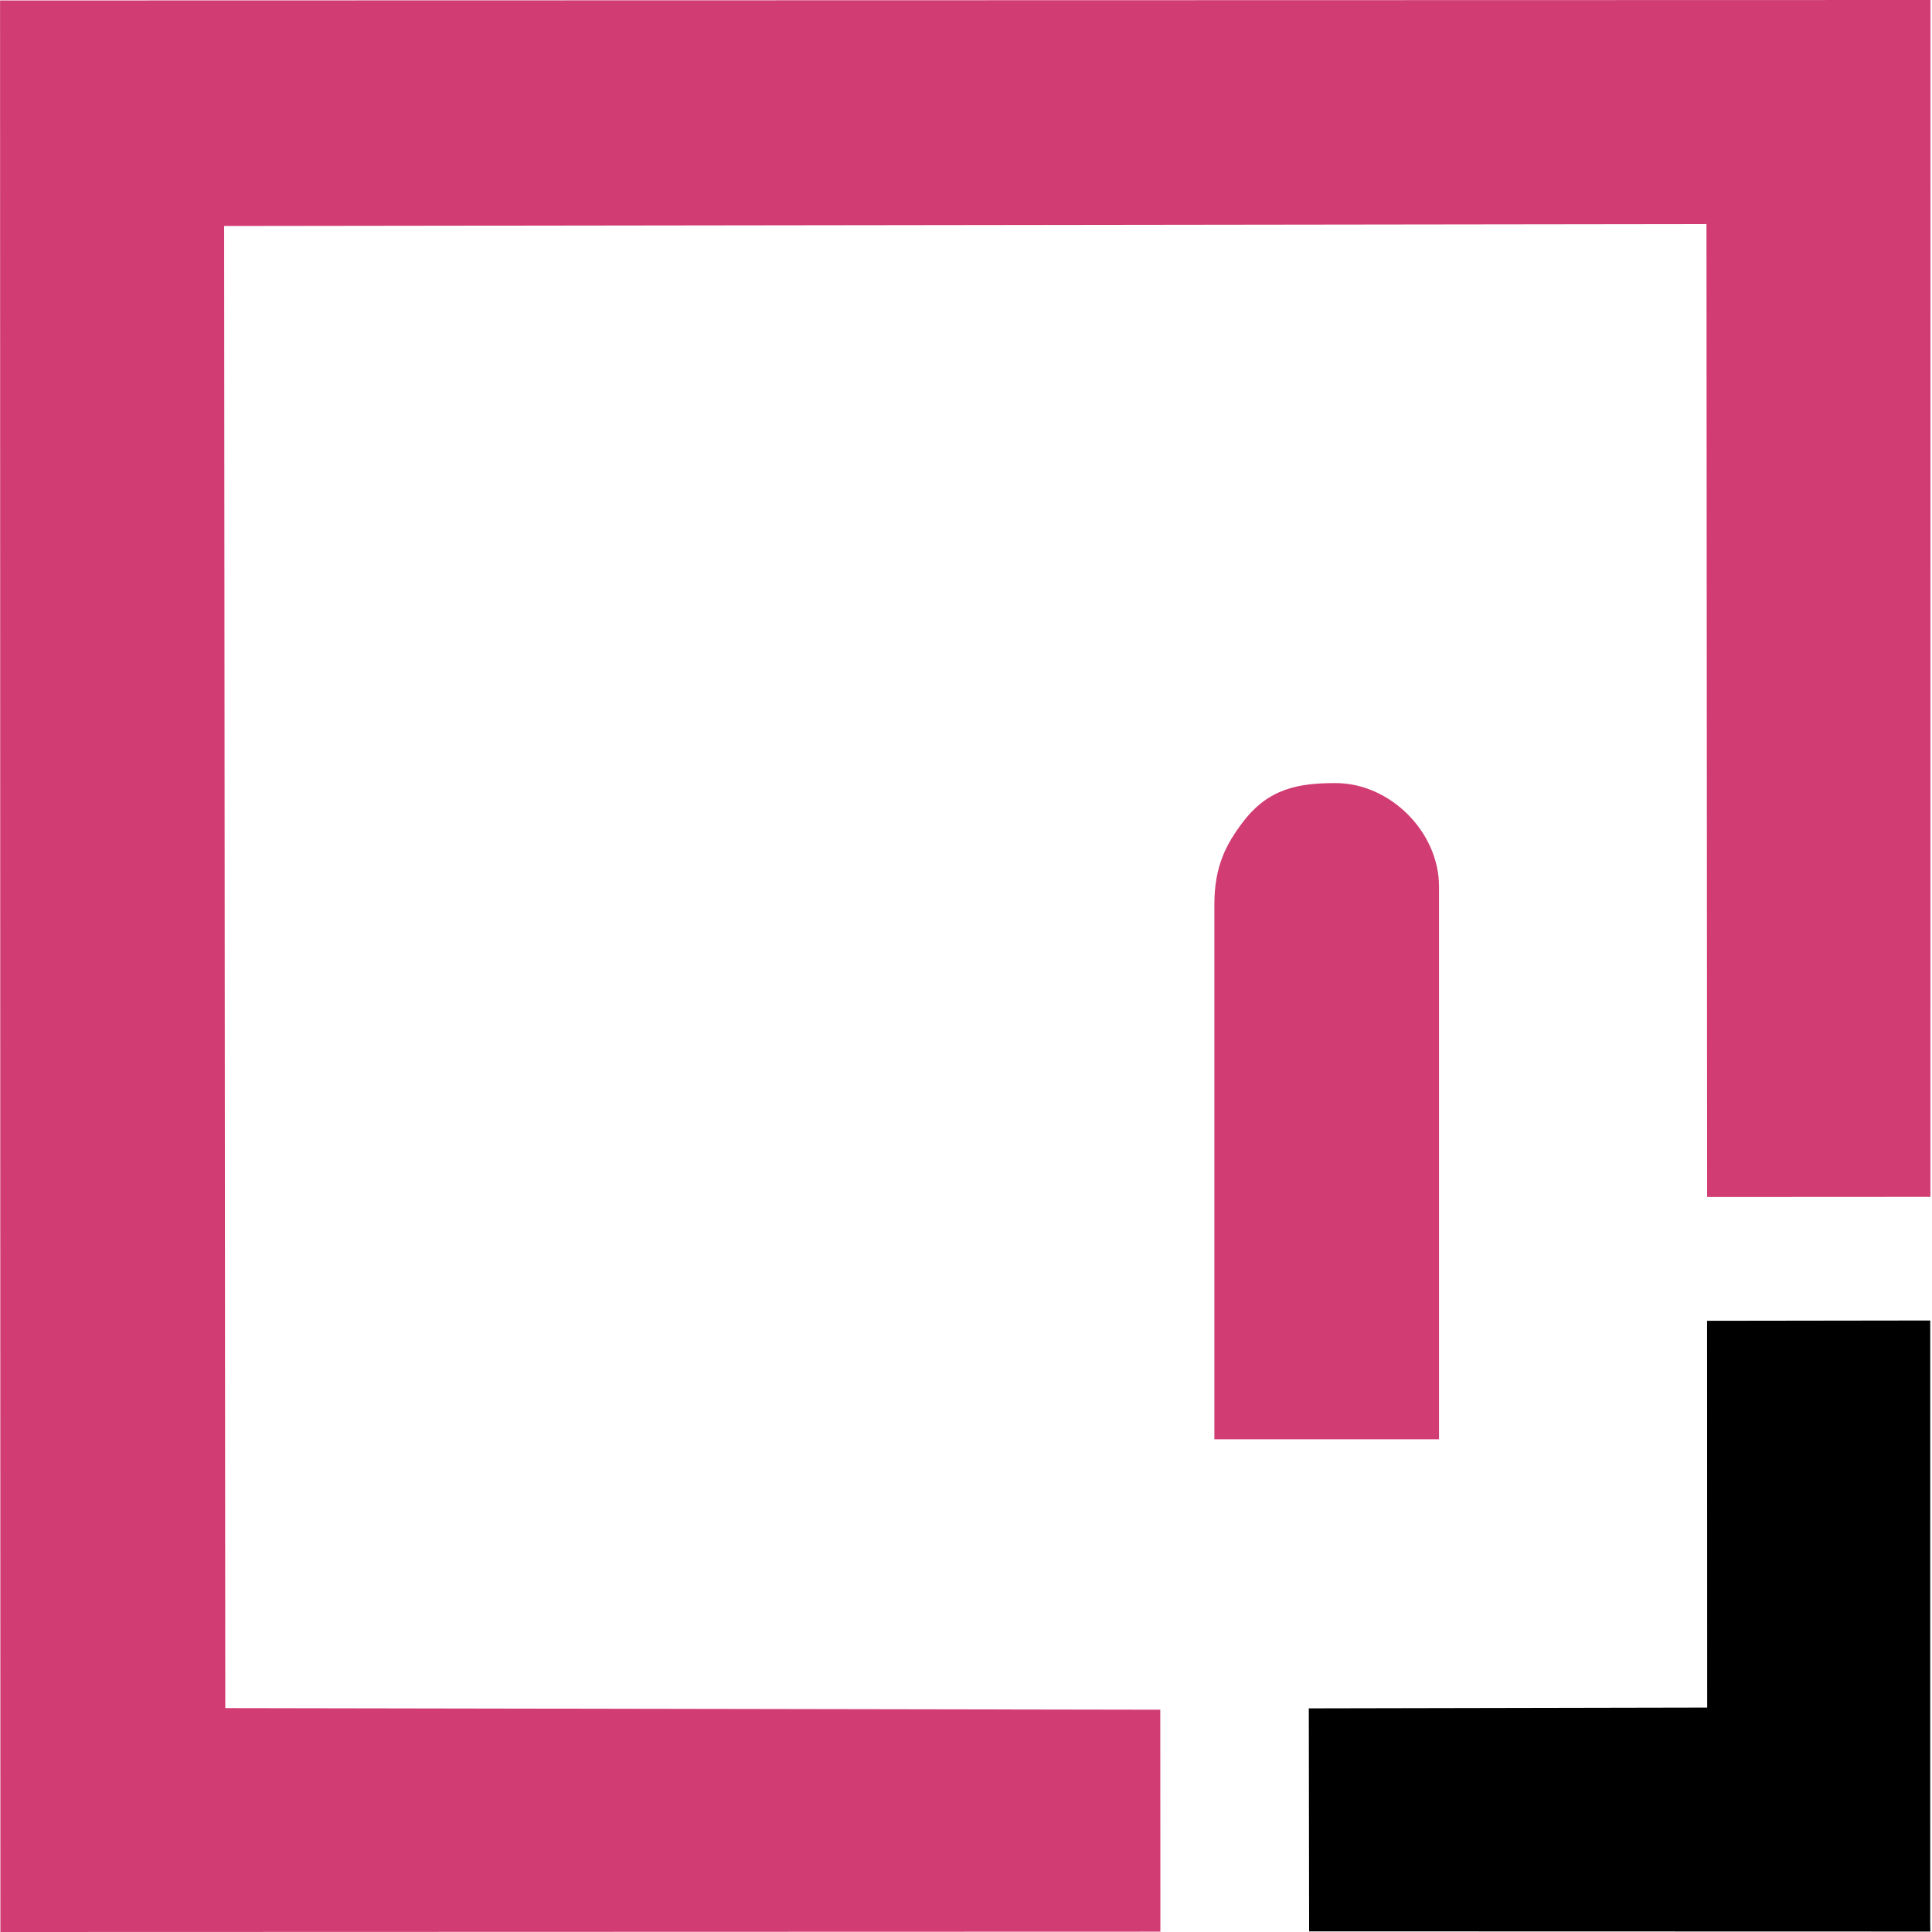
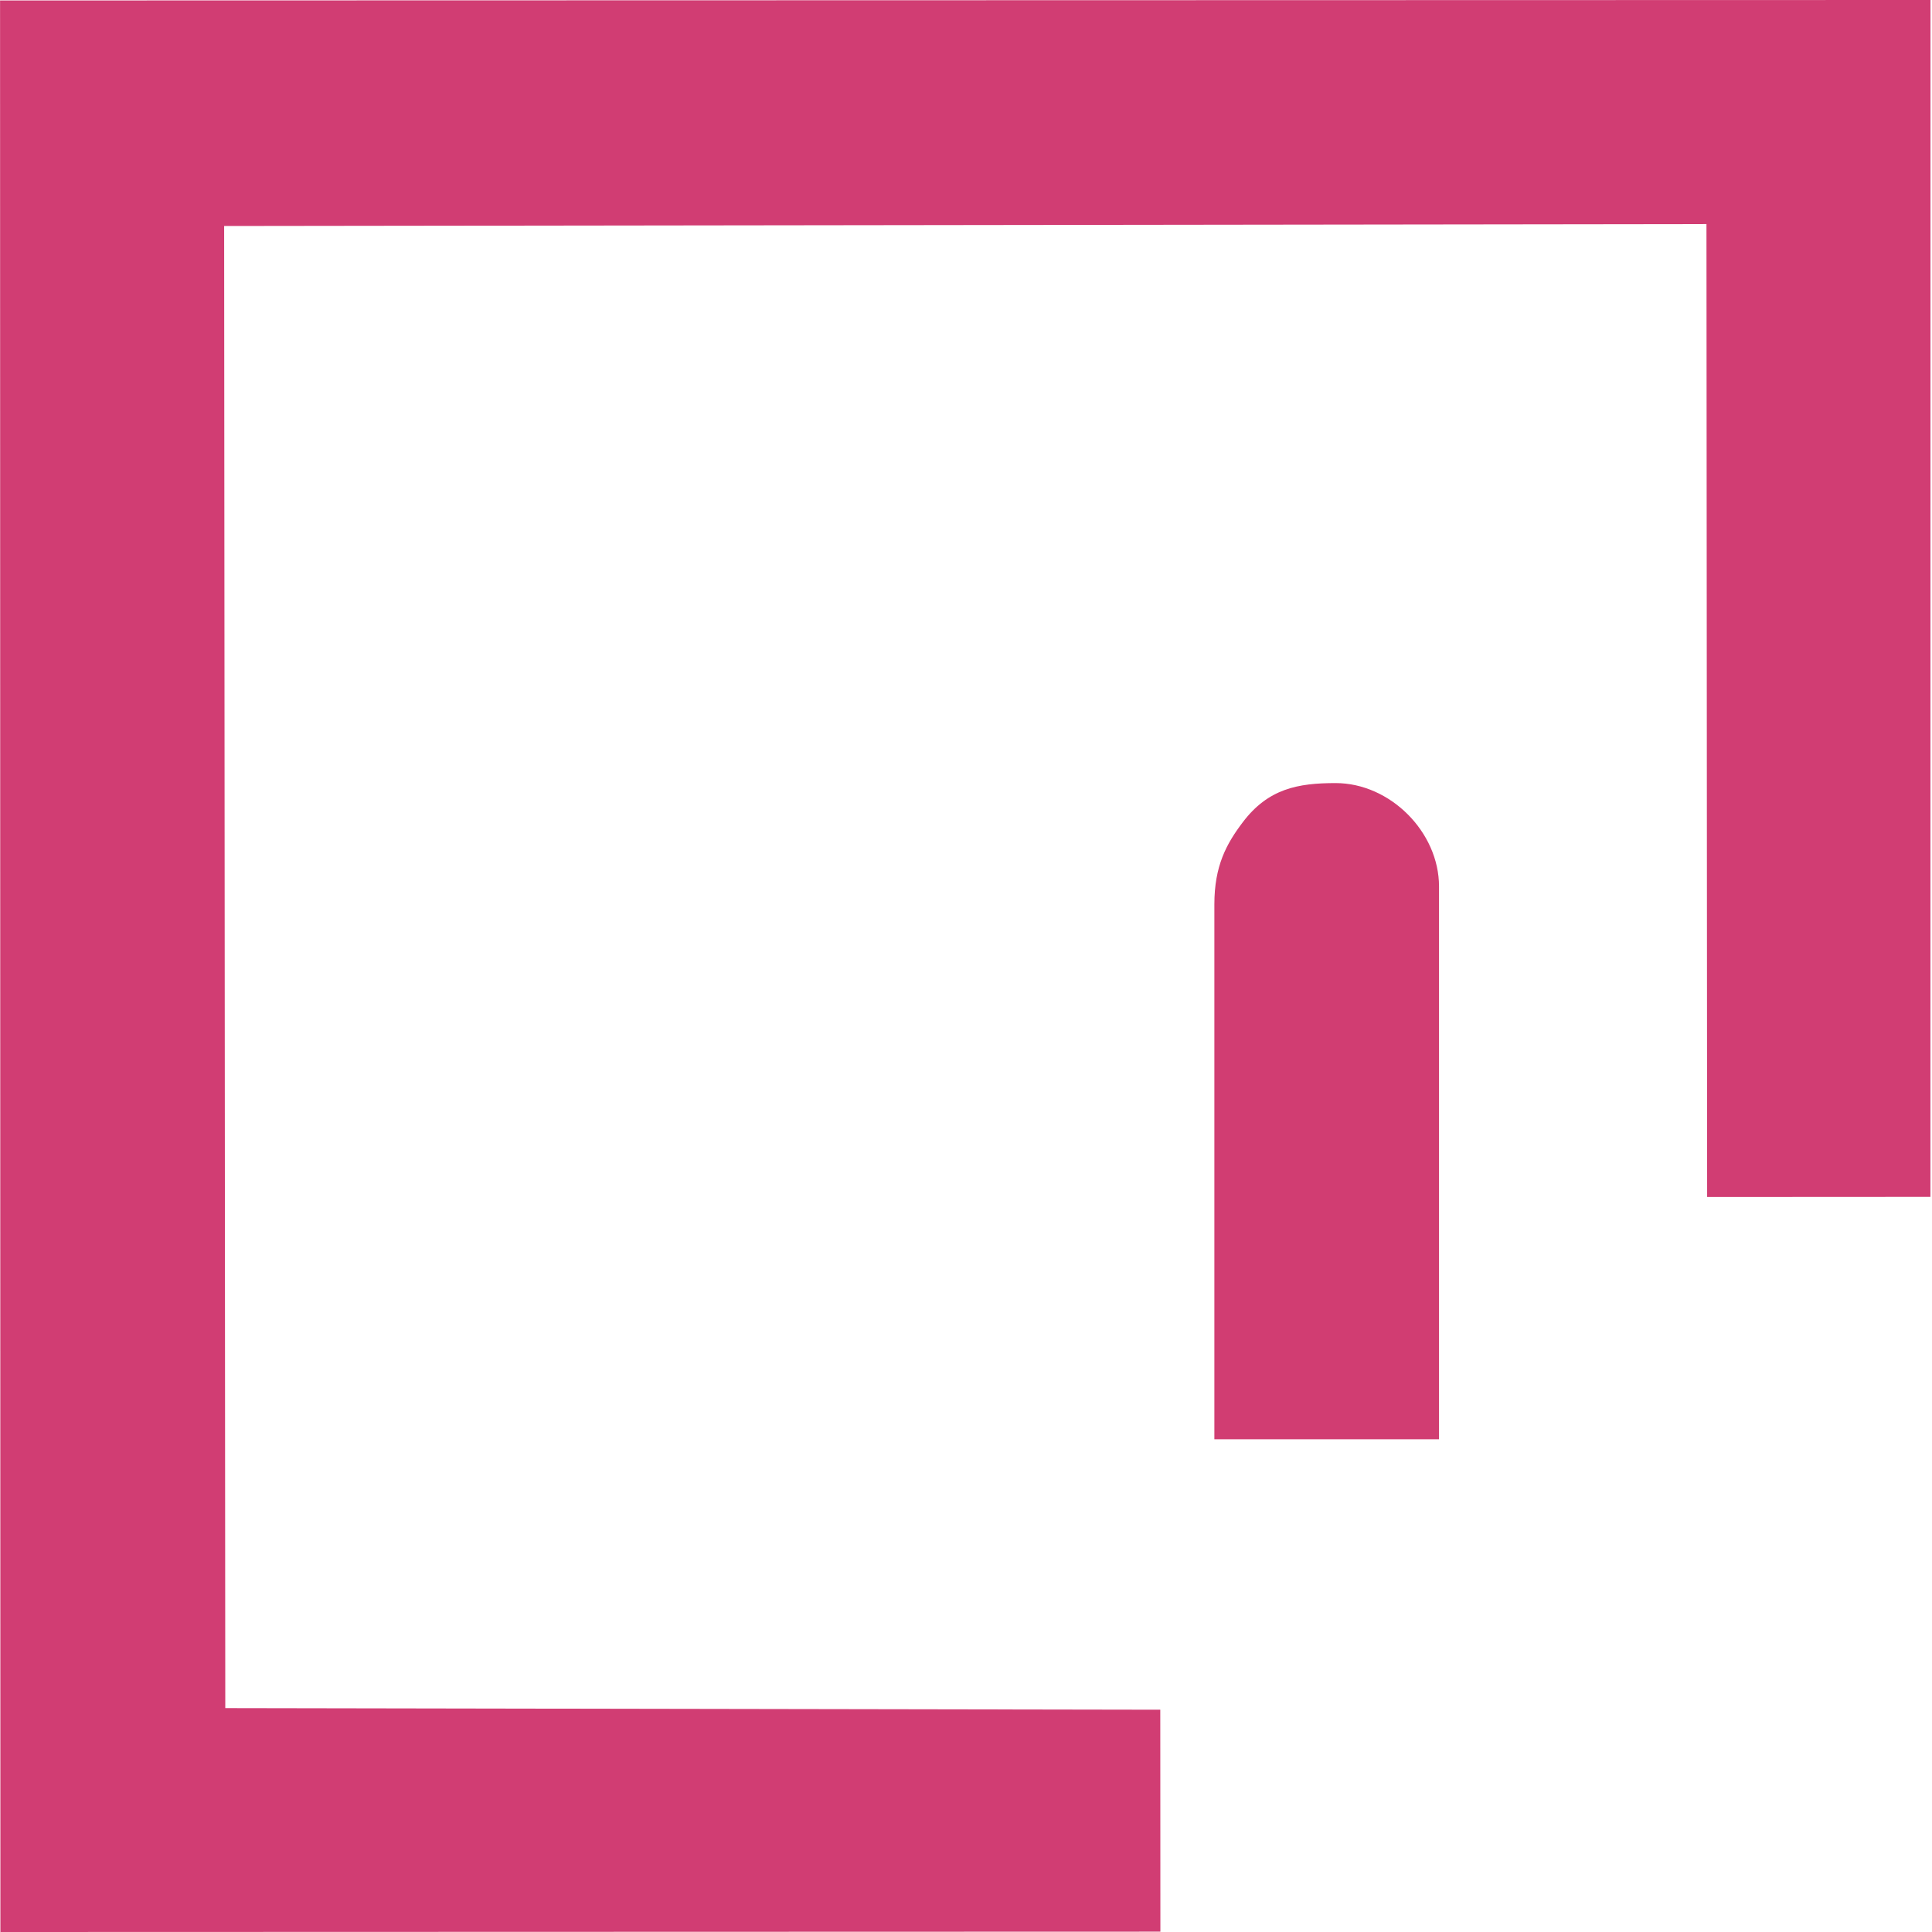
<svg xmlns="http://www.w3.org/2000/svg" xml:space="preserve" width="20.32mm" height="20.32mm" version="1.1" style="shape-rendering:geometricPrecision; text-rendering:geometricPrecision; image-rendering:optimizeQuality; fill-rule:evenodd; clip-rule:evenodd" viewBox="0 0 20320 20320">
  <defs>
    <style type="text/css">
   
    .fil2 {fill:black}
    .fil0 {fill:#D13D72}
    .fil1 {fill:#D13D73}
   
  </style>
  </defs>
  <g id="Слой_x0020_1">
    <g id="_2880911274608">
      <path class="fil0" d="M12772.2 9511.3l0 5626 2362.9 0 0 -5813.5c0,-573.3 -514.4,-1087.7 -1087.7,-1087.7 -396.3,0 -708.8,58.3 -976.2,411.5 -173,228.4 -299,459.9 -299,863.7z" />
      <polygon class="fil1" points="4.2,20320 12204.5,20316.4 12203.4,17982.1 2369.5,17965.1 2357.4,2376.9 17947.9,2356.8 17955,12589.4 20303.4,12588.1 20304,0 0.6,5 " />
-       <polygon class="fil2" points="17955.7,17959.5 13765.6,17967.8 13768.9,20313.3 20302.9,20315 20301.3,20223.5 20301.5,13888.4 17954.4,13891.6 " />
    </g>
  </g>
</svg>